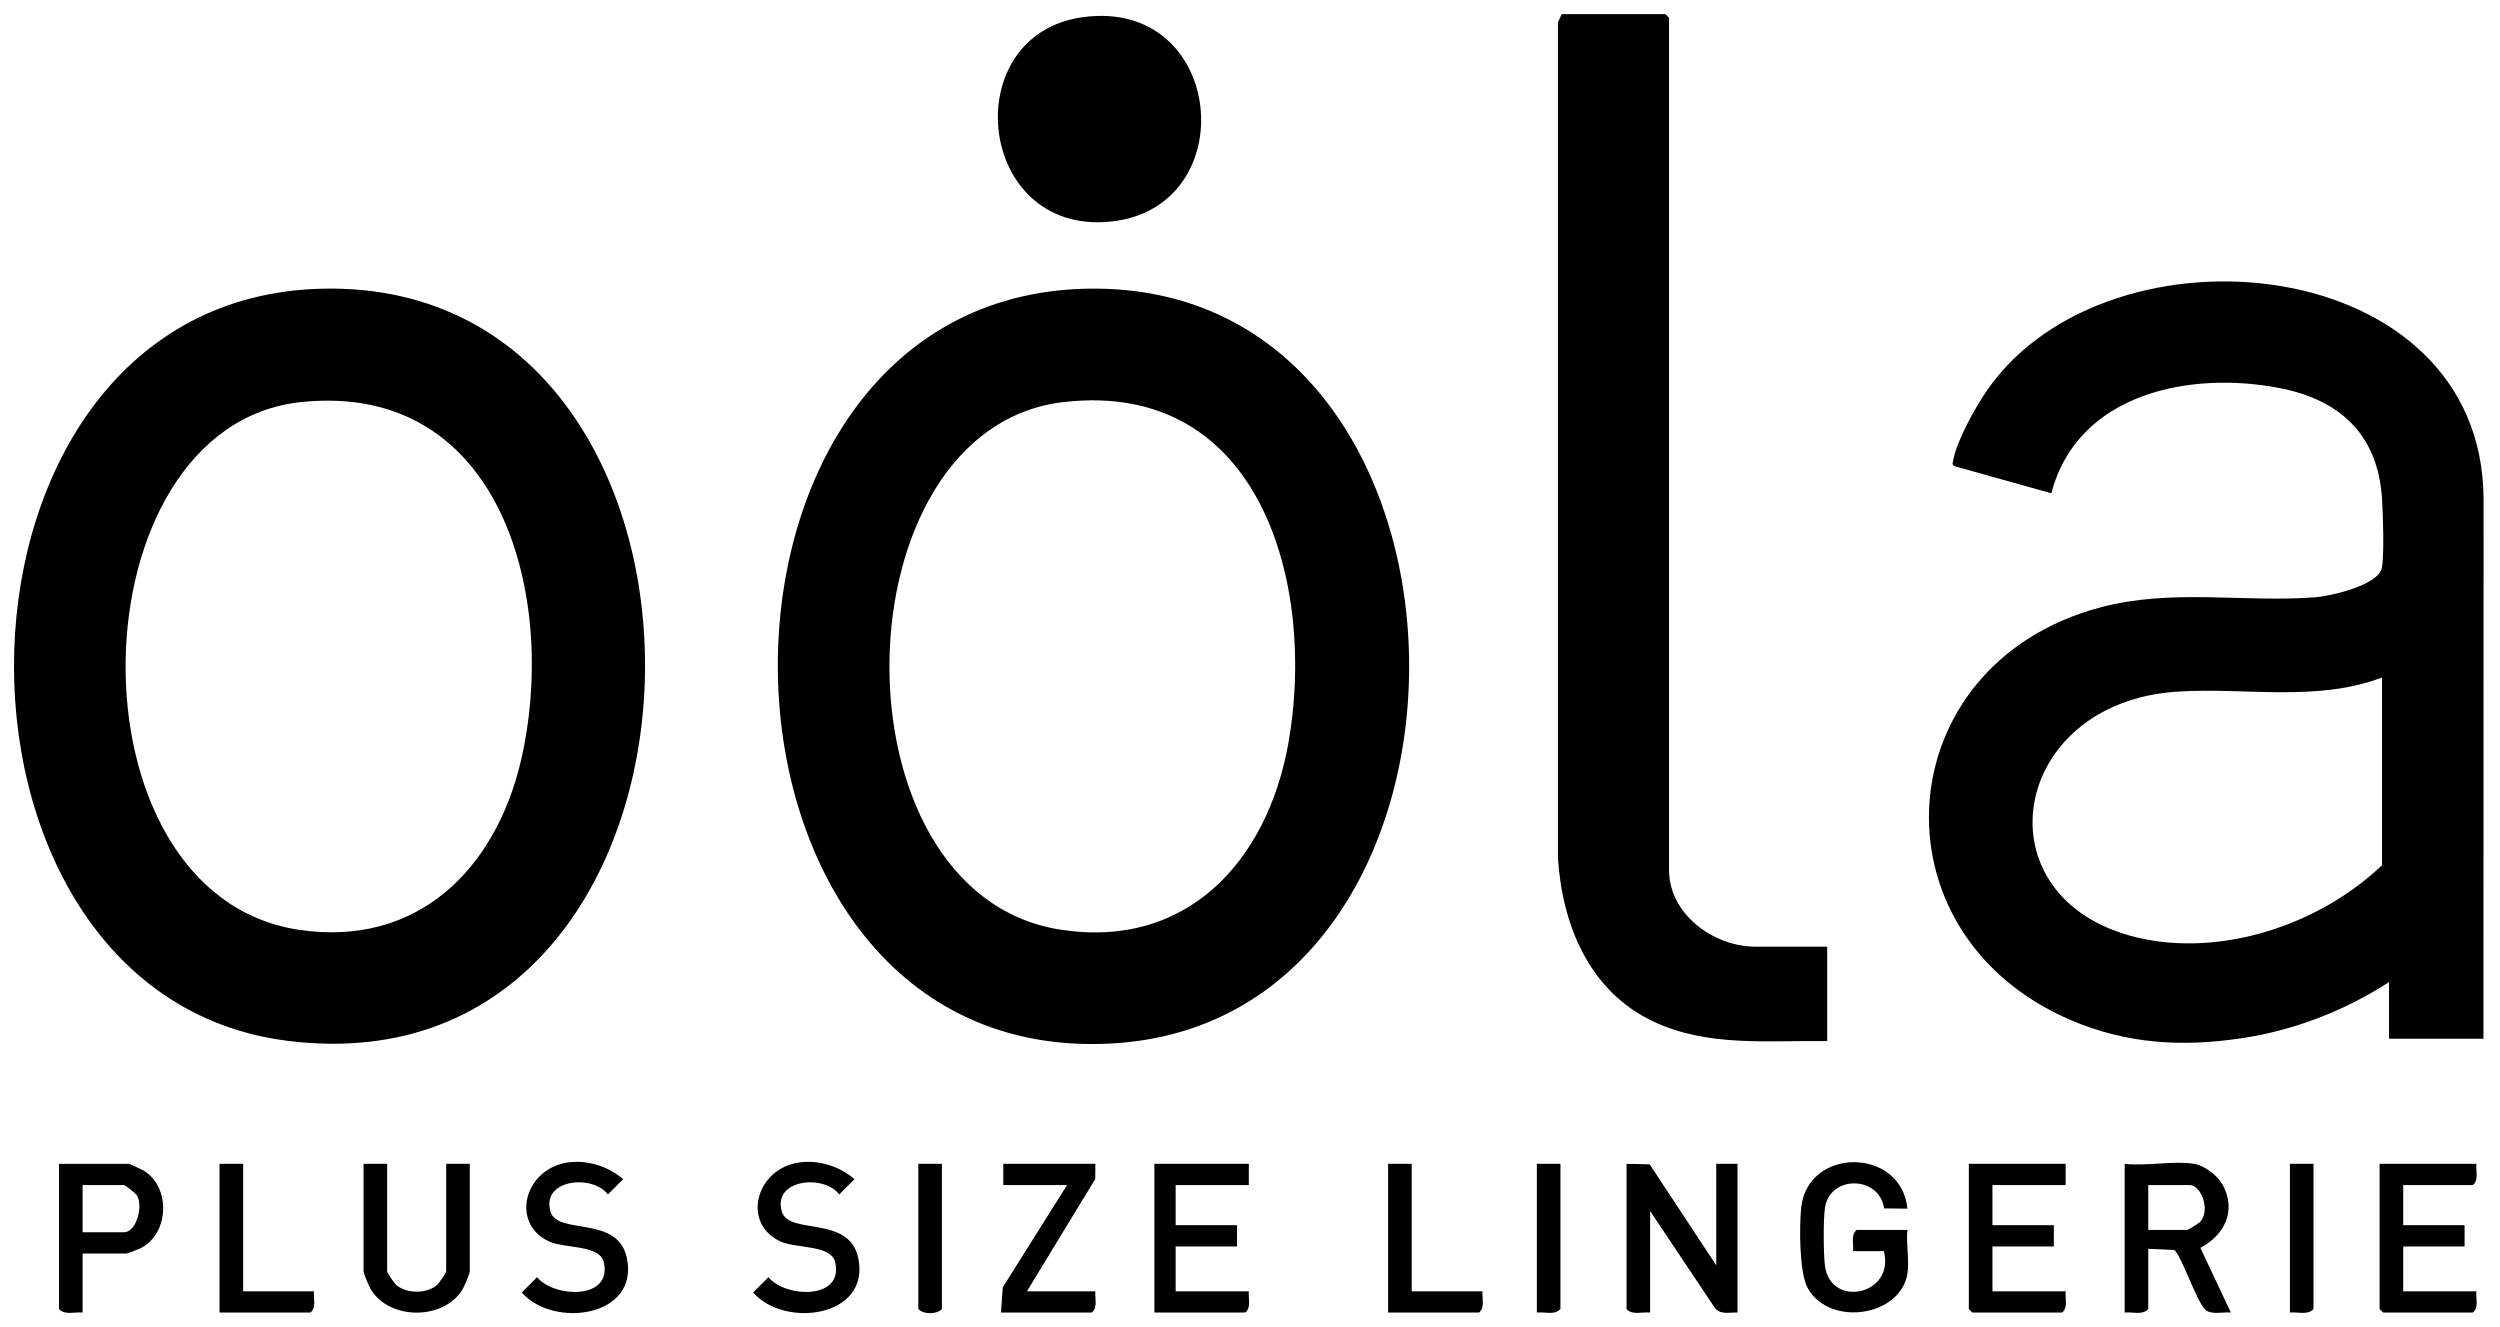
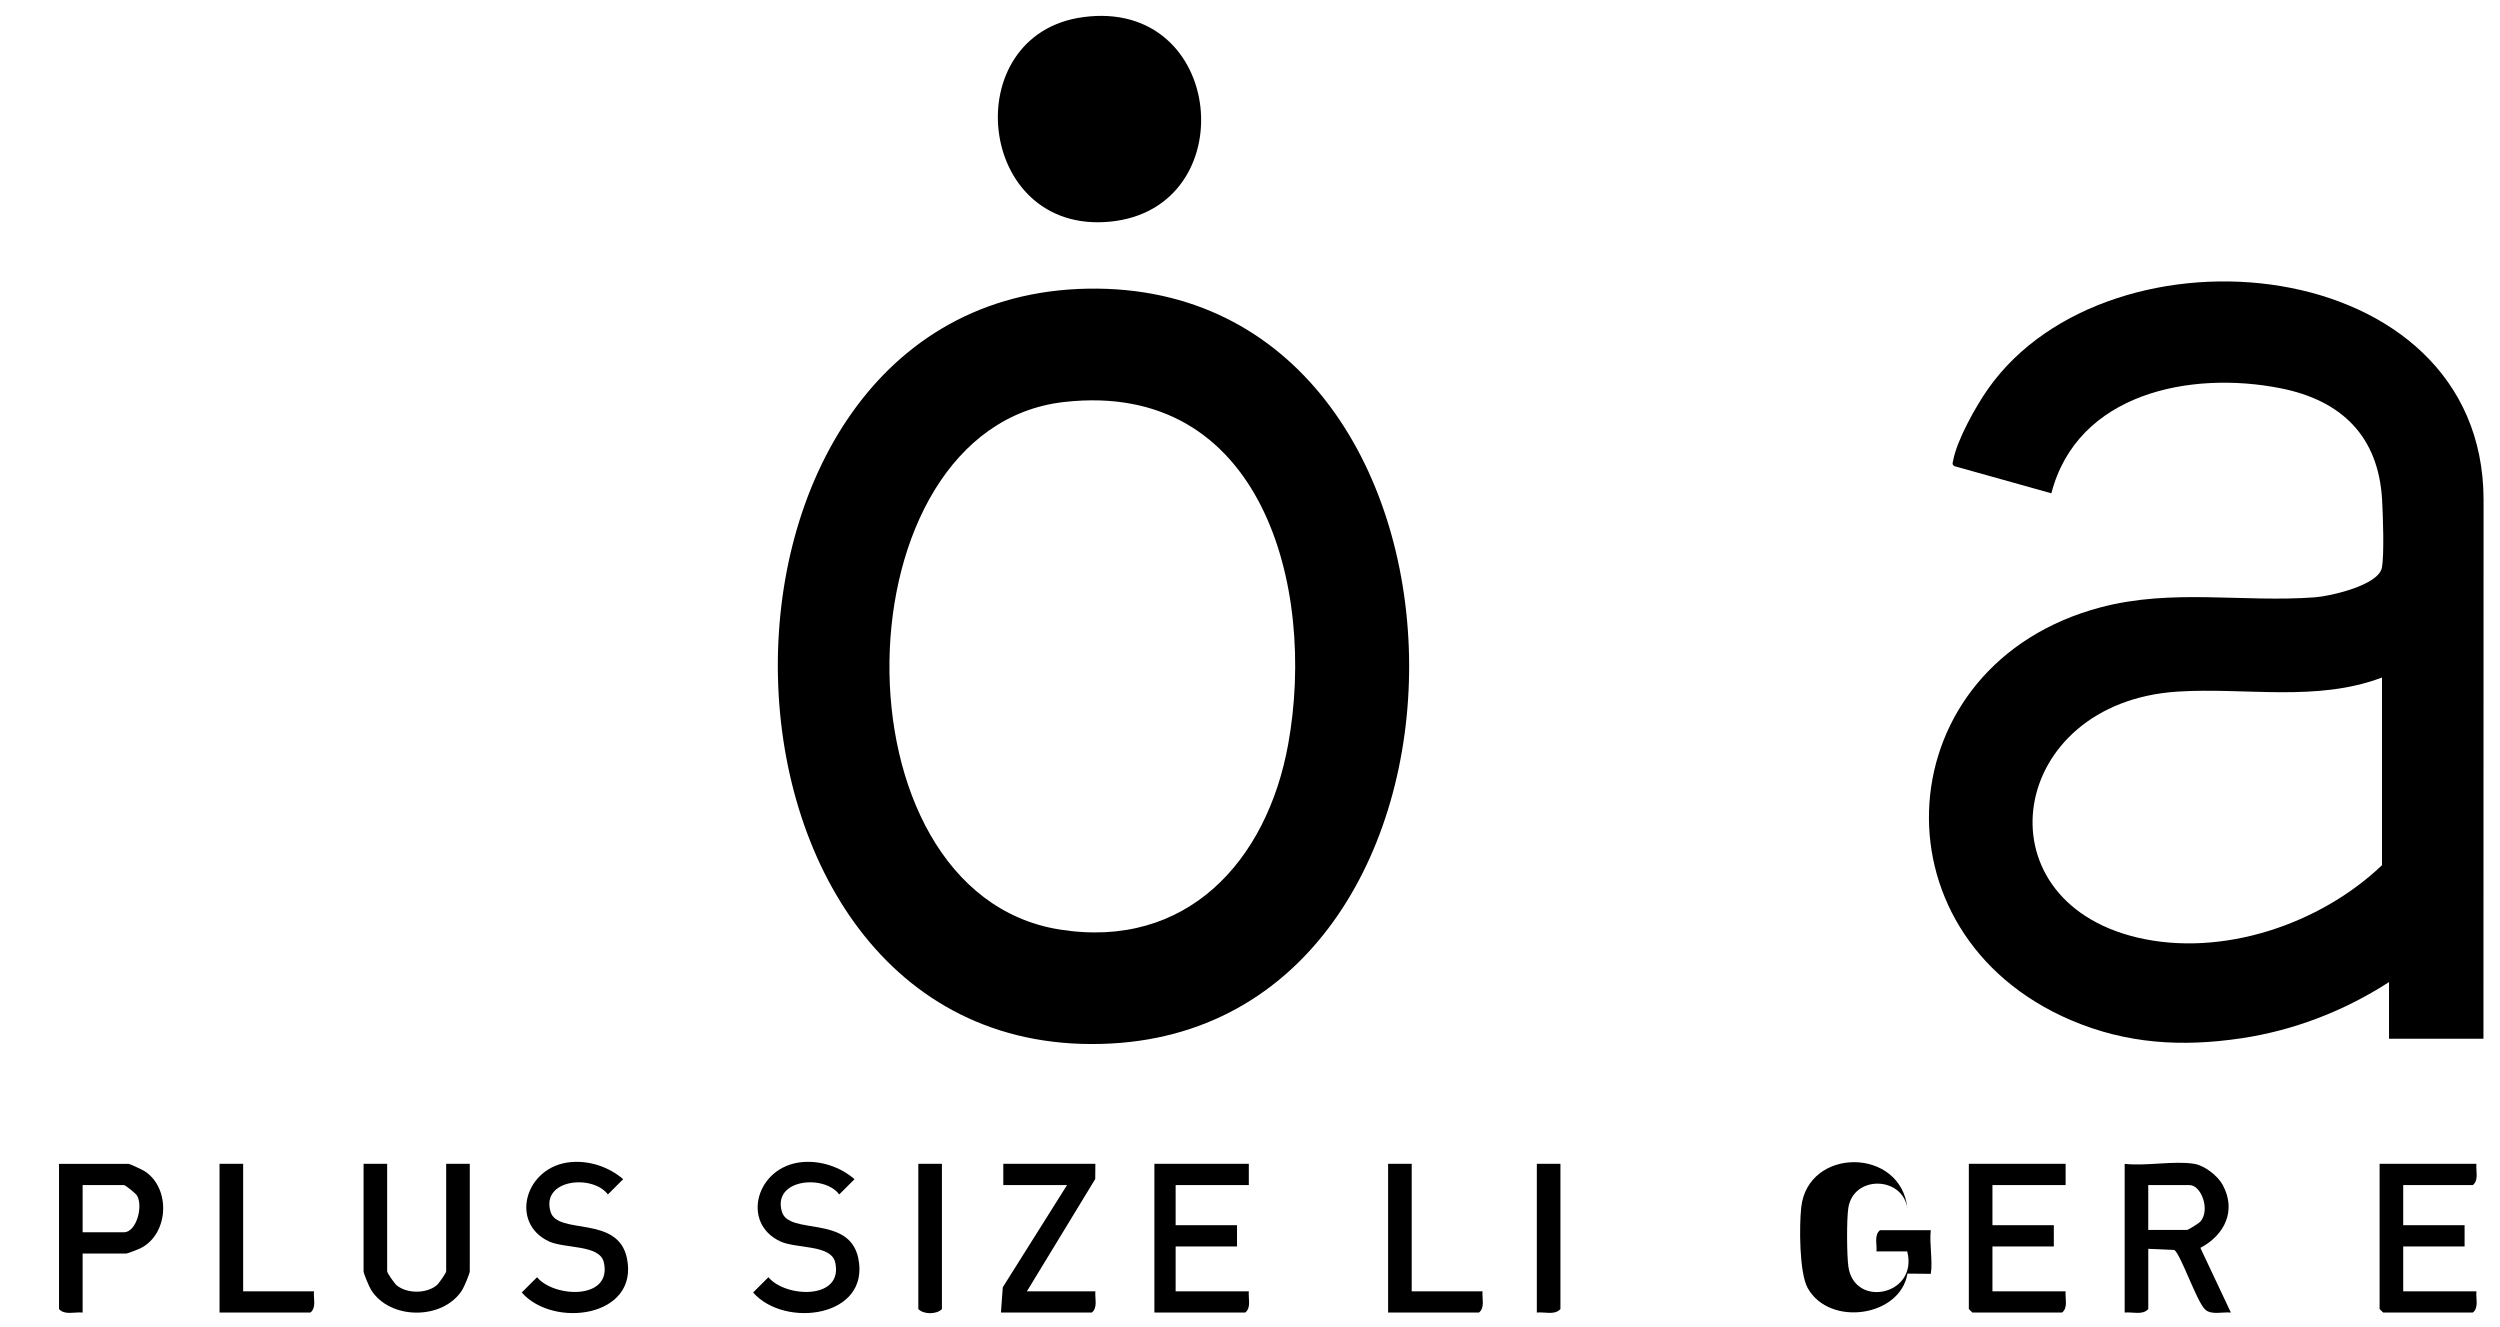
<svg xmlns="http://www.w3.org/2000/svg" id="Layer_1" viewBox="0 0 1059 562">
  <path d="M1012,416c-18.94,12.23-40.28,20.51-62.67,23.83-25.13,3.73-48.5,2.37-72.01-7.66-86-36.69-78.16-150.87,12.46-174.89,30.38-8.05,60.27-2,90.75-4.25,6.6-.49,27.03-5.1,28.44-12.56,1.05-5.57.45-22.61.07-29.02-1.61-26.68-17.16-41.88-43.01-46.99-38.08-7.54-86.07,2-97.07,44.5l-40.98-11.47c-1.3-.75-.8-1.43-.6-2.52,1.6-8.62,9.65-22.99,14.8-30.29,51.64-73.21,209.48-58.29,209.86,46.77l-.05,228.55h-40v-24ZM1009,287c-27.72,10.48-57.68,4.13-86.54,5.96-71.69,4.55-84.9,88.12-17.09,104.18,35.85,8.49,77.41-5.6,103.64-30.64v-79.5Z" />
-   <path d="M136.8,122.28c188.25-3.89,180.31,343.35-15.17,318.59-158.84-20.12-154.46-315.09,15.17-318.59ZM127.79,170.29c-97,9.9-101.48,208.55-1.16,223.57,50.07,7.5,83.26-25.53,94.05-71.68,15.71-67.2-7.13-160.65-92.89-151.89Z" />
  <path d="M460.8,122.28c177.77-3.06,181.82,310.64,9.74,319.76-183.64,9.73-189.1-316.66-9.74-319.76ZM450.78,170.28c-96.62,10.87-100.06,207.68-2,223.45,53.9,8.67,87.96-28.96,96.91-78.54,11.99-66.47-11.1-154.34-94.91-144.91Z" />
-   <path d="M774,401v40c-25.03-.35-50.78,2.67-74.03-8.47-26.73-12.82-38.19-40.61-40.02-68.98V9.45s1.55-3.45,1.55-3.45h44l1.5,1.5v361c0,18.81,18.93,32.5,36.5,32.5h30.5Z" />
  <path d="M458.76,7.26c60.48-8.21,68.3,80.95,11.62,86.62-57.01,5.7-65.39-79.32-11.62-86.62Z" />
-   <path d="M689,493l9.8.21,28.2,42.79v-43h9v63c-3.33-.17-7.22,1.06-9.56-1.94l-27.44-41.06v43c-3.29-.37-7.62,1.24-10-1.5v-61.5Z" />
  <path d="M929.5,493c4.35.72,9.93,5.03,12.05,8.95,5.91,10.93.77,21.23-9.47,26.65l12.92,27.4c-3.5-.38-8.42,1.24-11.05-1.44-3.58-3.64-10.27-23.44-12.93-25.07l-11.01-.49v25.5c-2.38,2.74-6.71,1.13-10,1.5v-63c8.94,1.05,20.97-1.41,29.5,0ZM910,521h16.5c.35,0,4.94-2.8,5.53-3.47,4.39-4.97.4-15.53-4.53-15.53h-17.5v19Z" />
-   <path d="M808,539.5c-3.03,18.29-32.91,22.66-42.21,6.21-3.67-6.49-3.63-26.46-2.8-34.22,2.76-25.73,42.42-25.61,45,.5l-9.89-.11c-1.91-13.81-22.87-14.34-25.04-.32-.74,4.76-.66,20,.02,24.85,2.53,17.88,29.74,12.07,24.92-6.42h-13.01c.28-3.01-1.1-6.87,1.5-9h21.5c-.66,5.66.9,13.1,0,18.5Z" />
+   <path d="M808,539.5c-3.03,18.29-32.91,22.66-42.21,6.21-3.67-6.49-3.63-26.46-2.8-34.22,2.76-25.73,42.42-25.61,45,.5c-1.91-13.81-22.87-14.34-25.04-.32-.74,4.76-.66,20,.02,24.85,2.53,17.88,29.74,12.07,24.92-6.42h-13.01c.28-3.01-1.1-6.87,1.5-9h21.5c-.66,5.66.9,13.1,0,18.5Z" />
  <path d="M875,493v9h-31v17h26v9h-26v19h31c-.28,3.02,1.11,6.87-1.5,9h-38l-1.5-1.5v-61.5h41Z" />
  <path d="M1049,493c-.28,3.02,1.11,6.87-1.5,9h-29.5v17h26v9h-26v19h31c-.28,3.02,1.11,6.87-1.5,9h-38l-1.5-1.5v-61.5h41Z" />
  <path d="M529,493v9h-31v17h26v9h-26v19h31c-.28,3.02,1.11,6.87-1.5,9h-38.5v-63h40Z" />
  <path d="M164,493v45.5c0,.72,3.04,5.14,4.04,5.96,4.36,3.59,12.56,3.59,16.92,0,1-.82,4.04-5.24,4.04-5.96v-45.5h10v45.5c0,1.01-2.38,6.58-3.16,7.84-7.99,12.92-30.68,12.92-38.67,0-.78-1.26-3.16-6.83-3.16-7.84v-45.5h10Z" />
  <path d="M35,531v25c-3.29-.37-7.62,1.24-10-1.5v-61.5h29.5c.44,0,5.97,2.59,6.84,3.16,11.17,7.32,10.15,26.84-2,32.68-.95.46-5.3,2.16-5.84,2.16h-18.5ZM35,522h17.5c5.19,0,8.25-10.84,5.55-15.55-.49-.85-4.91-4.45-5.55-4.45h-17.5v20Z" />
  <path d="M241.79,492.27c7.9-.72,16.14,2.02,22.19,7.23l-6.48,6.47c-6.43-8.63-28.39-6.52-24.29,7.32,2.99,10.08,28.51,1.24,32.35,19.65,5.23,25.06-31.16,29.87-44.54,14.56l6.48-6.47c7.29,8.78,31.94,9.68,28.28-6.32-1.73-7.55-16.46-5.73-23.17-8.82-16.92-7.78-10.24-31.86,9.18-33.62Z" />
  <path d="M339.79,492.27c7.9-.72,16.14,2.02,22.19,7.23l-6.48,6.47c-6.43-8.63-28.39-6.52-24.29,7.32,2.99,10.08,28.51,1.24,32.35,19.65,5.23,25.06-31.16,29.87-44.54,14.56l6.48-6.47c7.29,8.78,31.94,9.68,28.28-6.32-1.73-7.55-16.46-5.73-23.17-8.82-16.92-7.78-10.24-31.86,9.18-33.62Z" />
  <path d="M464,493l-.06,6.44-28.94,47.56h29c-.28,3.02,1.11,6.87-1.5,9h-38.5l.78-10.72,27.22-43.28h-27v-9h39Z" />
  <path d="M103,493v54h30c-.28,3.02,1.11,6.87-1.5,9h-38.5v-63h10Z" />
  <path d="M598,493v54h30c-.28,3.02,1.11,6.87-1.5,9h-38.5v-63h10Z" />
  <path d="M661,493v61.5c-2.38,2.74-6.71,1.13-10,1.5v-63h10Z" />
-   <path d="M980,493v61.5c-2.38,2.74-6.71,1.13-10,1.5v-63h10Z" />
  <path d="M399,493v61.5c-2.15,2.36-7.85,2.36-10,0v-61.5h10Z" />
</svg>